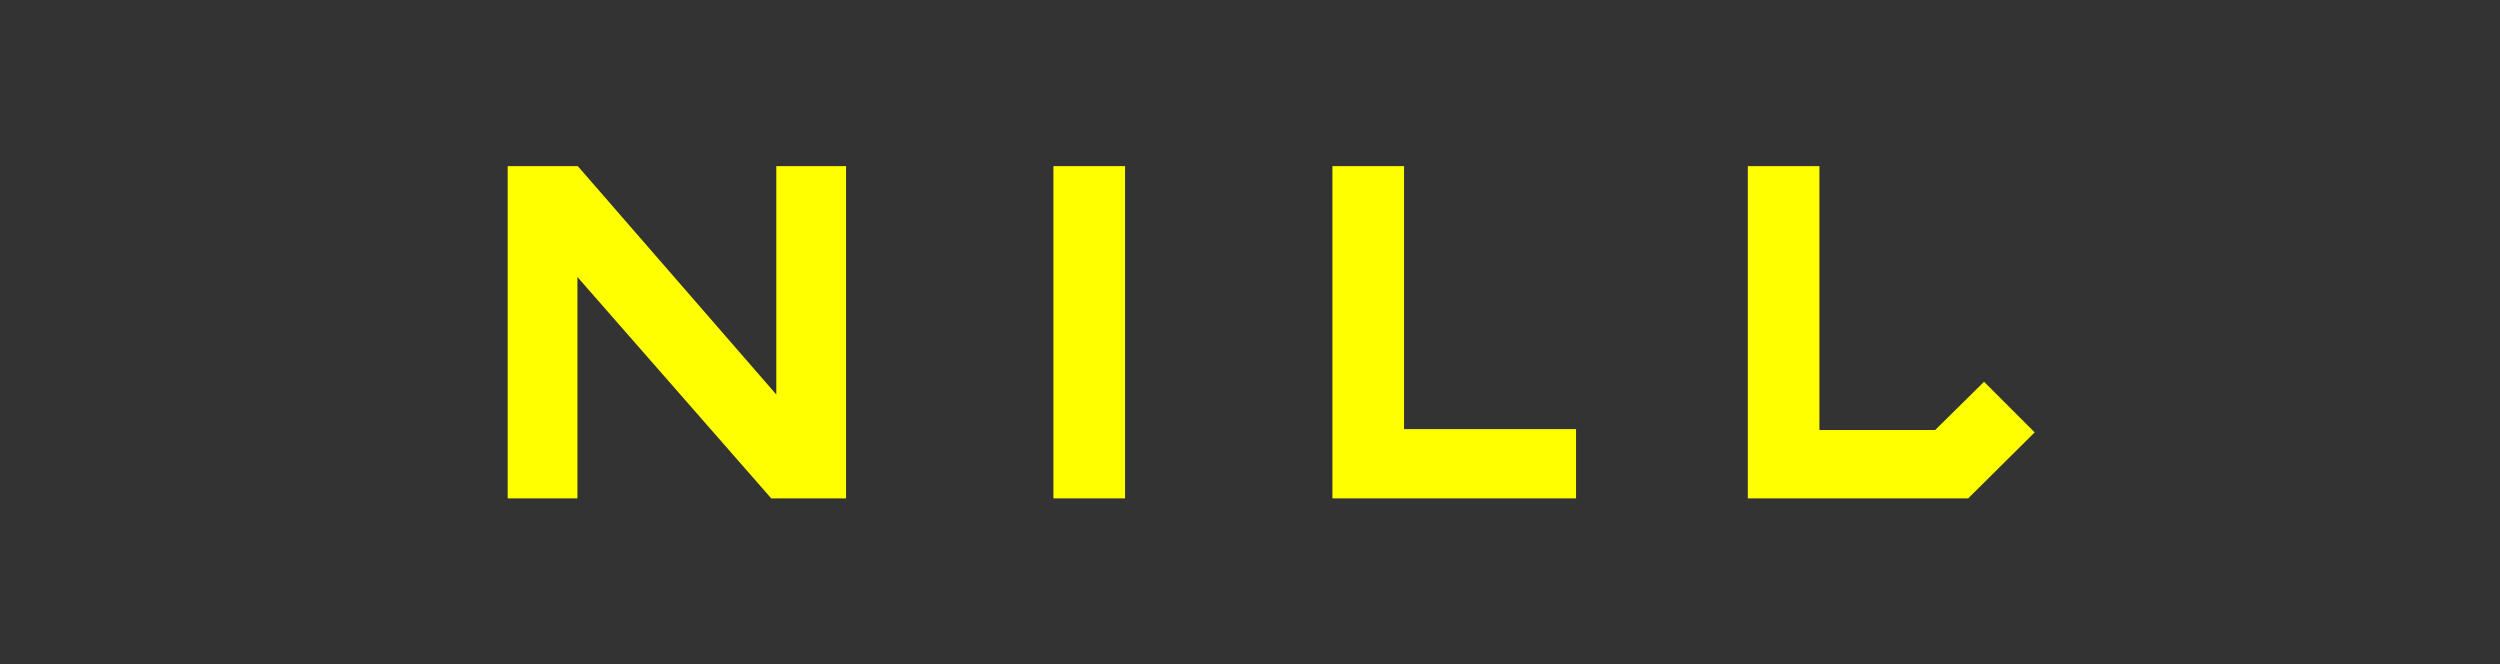
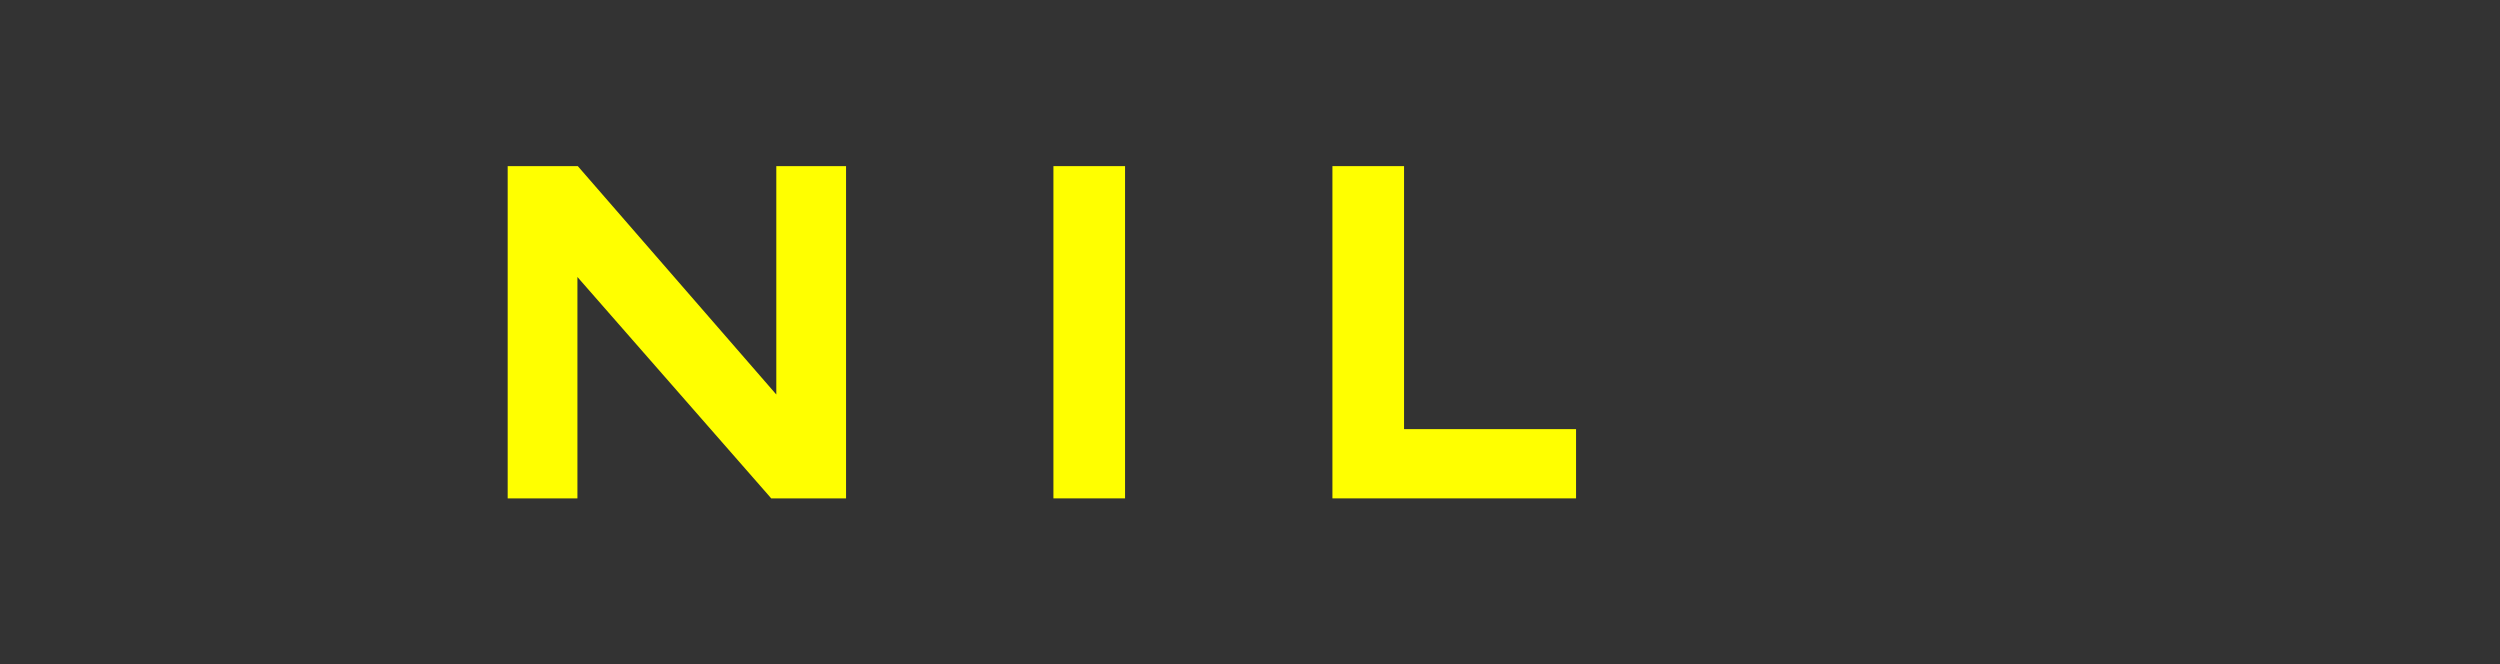
<svg xmlns="http://www.w3.org/2000/svg" xmlns:ns1="http://sodipodi.sourceforge.net/DTD/sodipodi-0.dtd" xmlns:ns2="http://www.inkscape.org/namespaces/inkscape" version="1.1" id="レイヤー_1" x="0px" y="0px" viewBox="0 0 100 26.58" xml:space="preserve" ns1:docname="NILL_logo2.svg" width="100" height="26.58" ns2:version="1.1.2 (b8e25be833, 2022-02-05)">
  <rect x="0" y="0" width="100" height="26.58" fill="#333333" stroke="none" />
  <defs id="defs15" />
  <ns1:namedview id="namedview13" pagecolor="#ffffff" bordercolor="#666666" borderopacity="1.0" ns2:pageshadow="2" ns2:pageopacity="0.0" ns2:pagecheckerboard="0" showgrid="false" width="100px" ns2:zoom="1.4657894" ns2:cx="195.79893" ns2:cy="260.61042" ns2:window-width="2194" ns2:window-height="1171" ns2:window-x="-1942" ns2:window-y="-2168" ns2:window-maximized="1" ns2:current-layer="レイヤー_1" fit-margin-top="0" fit-margin-left="0" fit-margin-right="0" fit-margin-bottom="0" />
  <style type="text/css" id="style2">
	.st0{fill:#FFFF00;}
</style>
  <rect x="42.137" y="6.645" class="st0" width="2.865" height="13.29" id="rect4" style="stroke-width:0.5" />
  <polygon class="st0" points="287.9,297.06 307.39,297.06 307.39,291.52 293.63,291.52 293.63,270.48 287.9,270.48 " id="polygon6" transform="matrix(0.5,0,0,0.5,-90.653,-128.595)" />
-   <polygon class="st0" points="321.13,270.48 321.13,297.06 338.76,297.06 344.08,291.78 340.03,287.73 336.12,291.59 326.86,291.59 326.86,270.48 " id="polygon8" transform="matrix(0.5,0,0,0.5,-90.653,-128.595)" />
  <polygon class="st0" points="248.99,270.48 243.41,270.48 243.41,288.75 227.53,270.48 221.92,270.48 221.92,297.06 227.5,297.06 227.5,279.35 242.9,296.94 243,297.06 248.99,297.06 " id="polygon10" transform="matrix(0.5,0,0,0.5,-90.653,-128.595)" />
</svg>